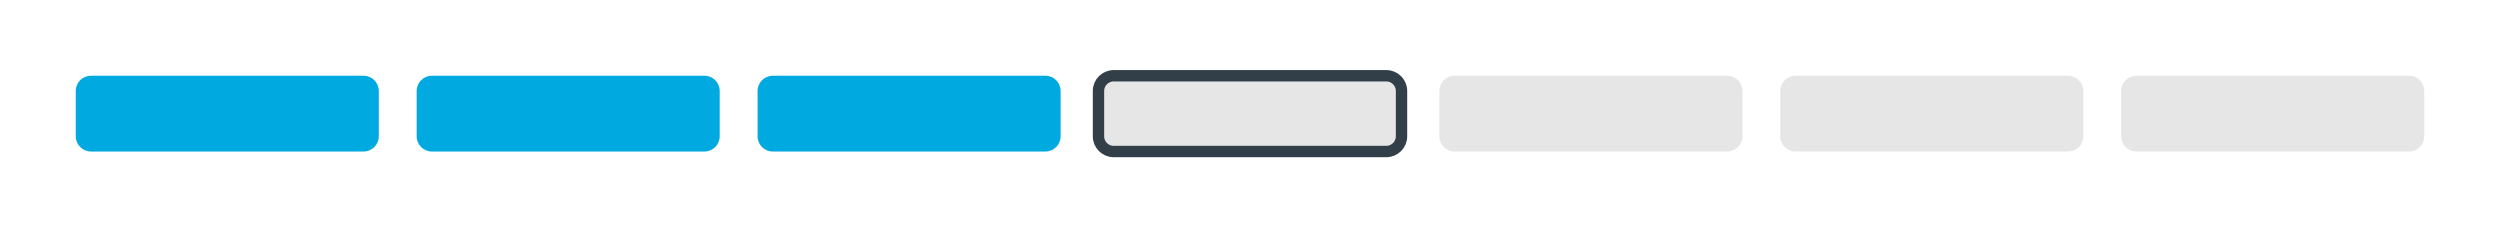
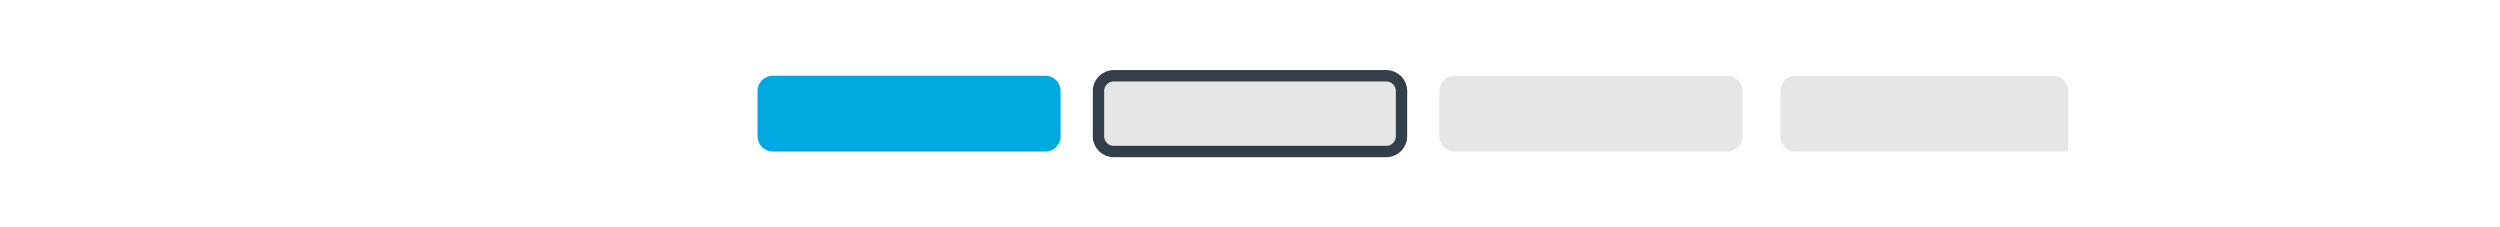
<svg xmlns="http://www.w3.org/2000/svg" width="660" height="60">
-   <path fill="#00a9e0" d="M24 20c-2.2 0-4 1.8-4 4v12c0 2.2 1.8 4 4 4h72c2.2 0 4-1.8 4-4V24c0-2.2-1.8-4-4-4z" />
-   <path fill="#00a9e0" d="M114 20c-2.2 0-4 1.8-4 4v12c0 2.2 1.8 4 4 4h72c2.2 0 4-1.8 4-4V24c0-2.2-1.8-4-4-4z" />
  <path fill="#00a9e0" d="M204 20c-2.2 0-4 1.8-4 4v12c0 2.2 1.8 4 4 4h72c2.2 0 4-1.8 4-4V24c0-2.2-1.8-4-4-4z" />
  <path stroke="#333f48" stroke-width="3" fill="#e6e6e6" d="M294 20c-2.2 0-4 1.8-4 4v12c0 2.2 1.8 4 4 4h72c2.2 0 4-1.8 4-4V24c0-2.2-1.8-4-4-4z" />
  <path fill="#e6e6e6" d="M384 20c-2.2 0-4 1.8-4 4v12c0 2.2 1.8 4 4 4h72c2.2 0 4-1.8 4-4V24c0-2.2-1.8-4-4-4z" />
-   <path fill="#e6e6e6" d="M474 20c-2.2 0-4 1.8-4 4v12c0 2.2 1.8 4 4 4h72c2.2 0 4-1.8 4-4V24c0-2.2-1.8-4-4-4z" />
-   <path fill="#e6e6e6" d="M564 20c-2.2 0-4 1.8-4 4v12c0 2.2 1.8 4 4 4h72c2.2 0 4-1.8 4-4V24c0-2.2-1.8-4-4-4z" />
+   <path fill="#e6e6e6" d="M474 20c-2.2 0-4 1.8-4 4v12c0 2.2 1.8 4 4 4h72V24c0-2.2-1.8-4-4-4z" />
</svg>